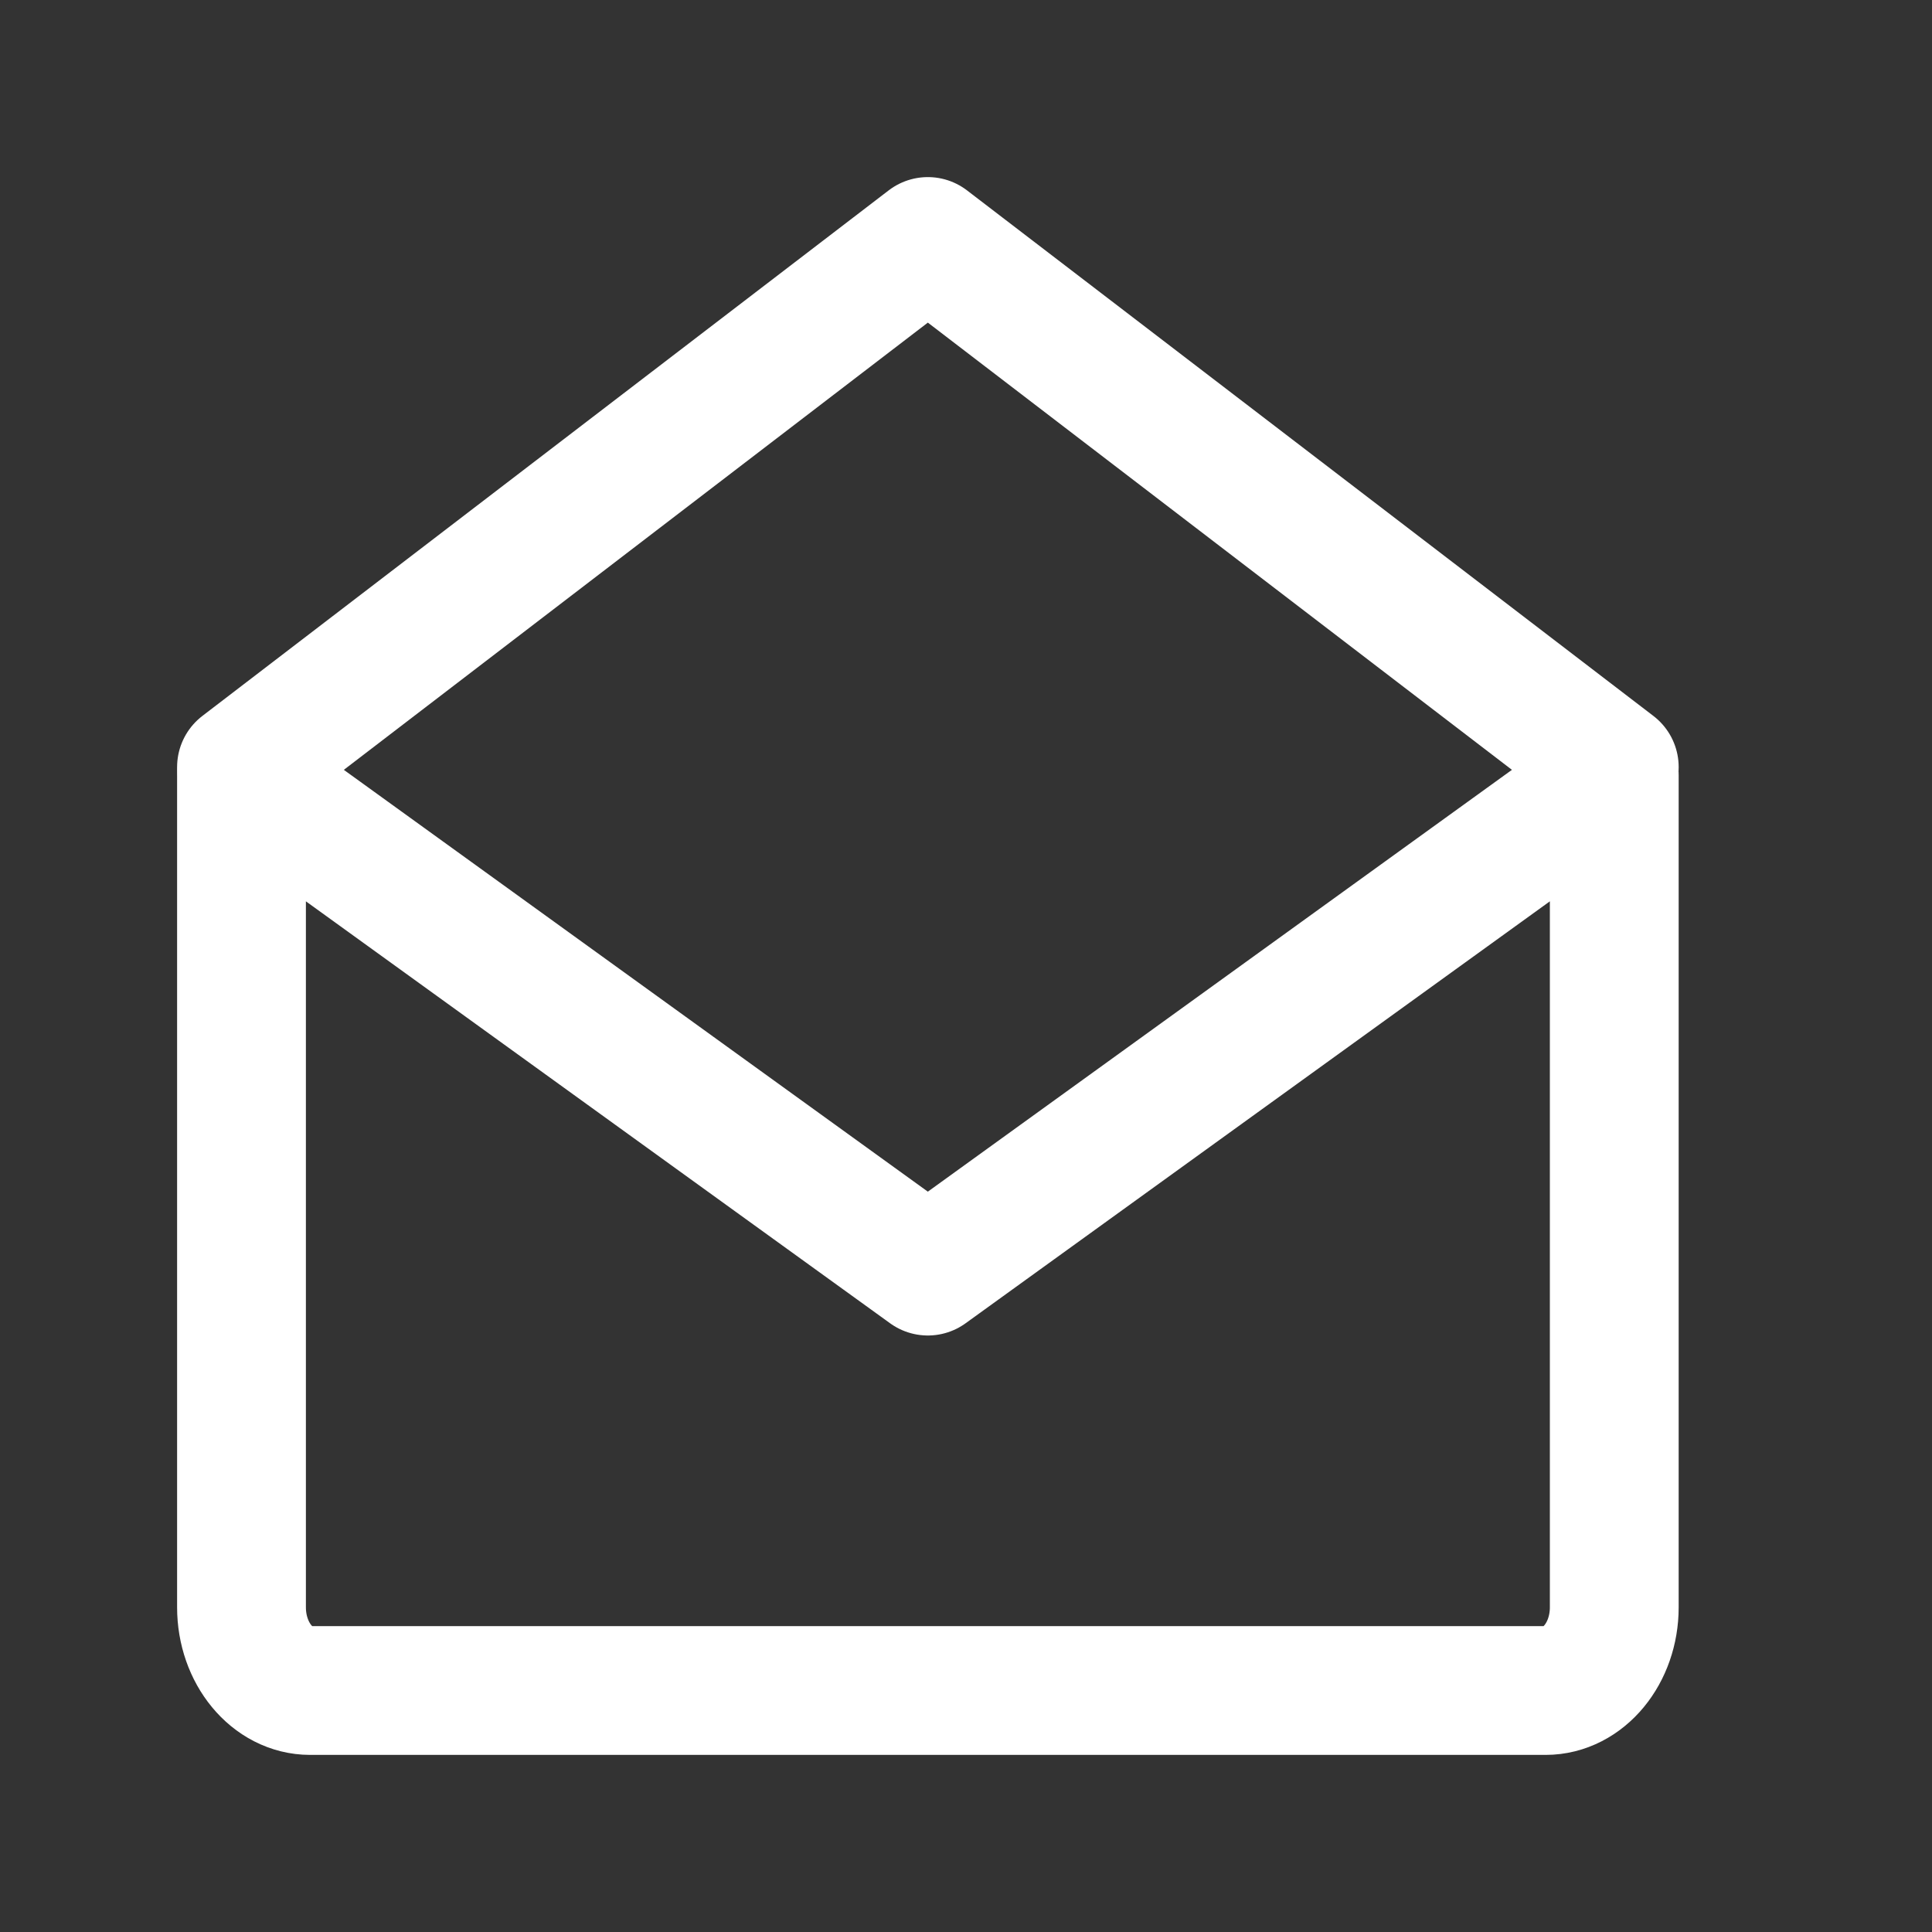
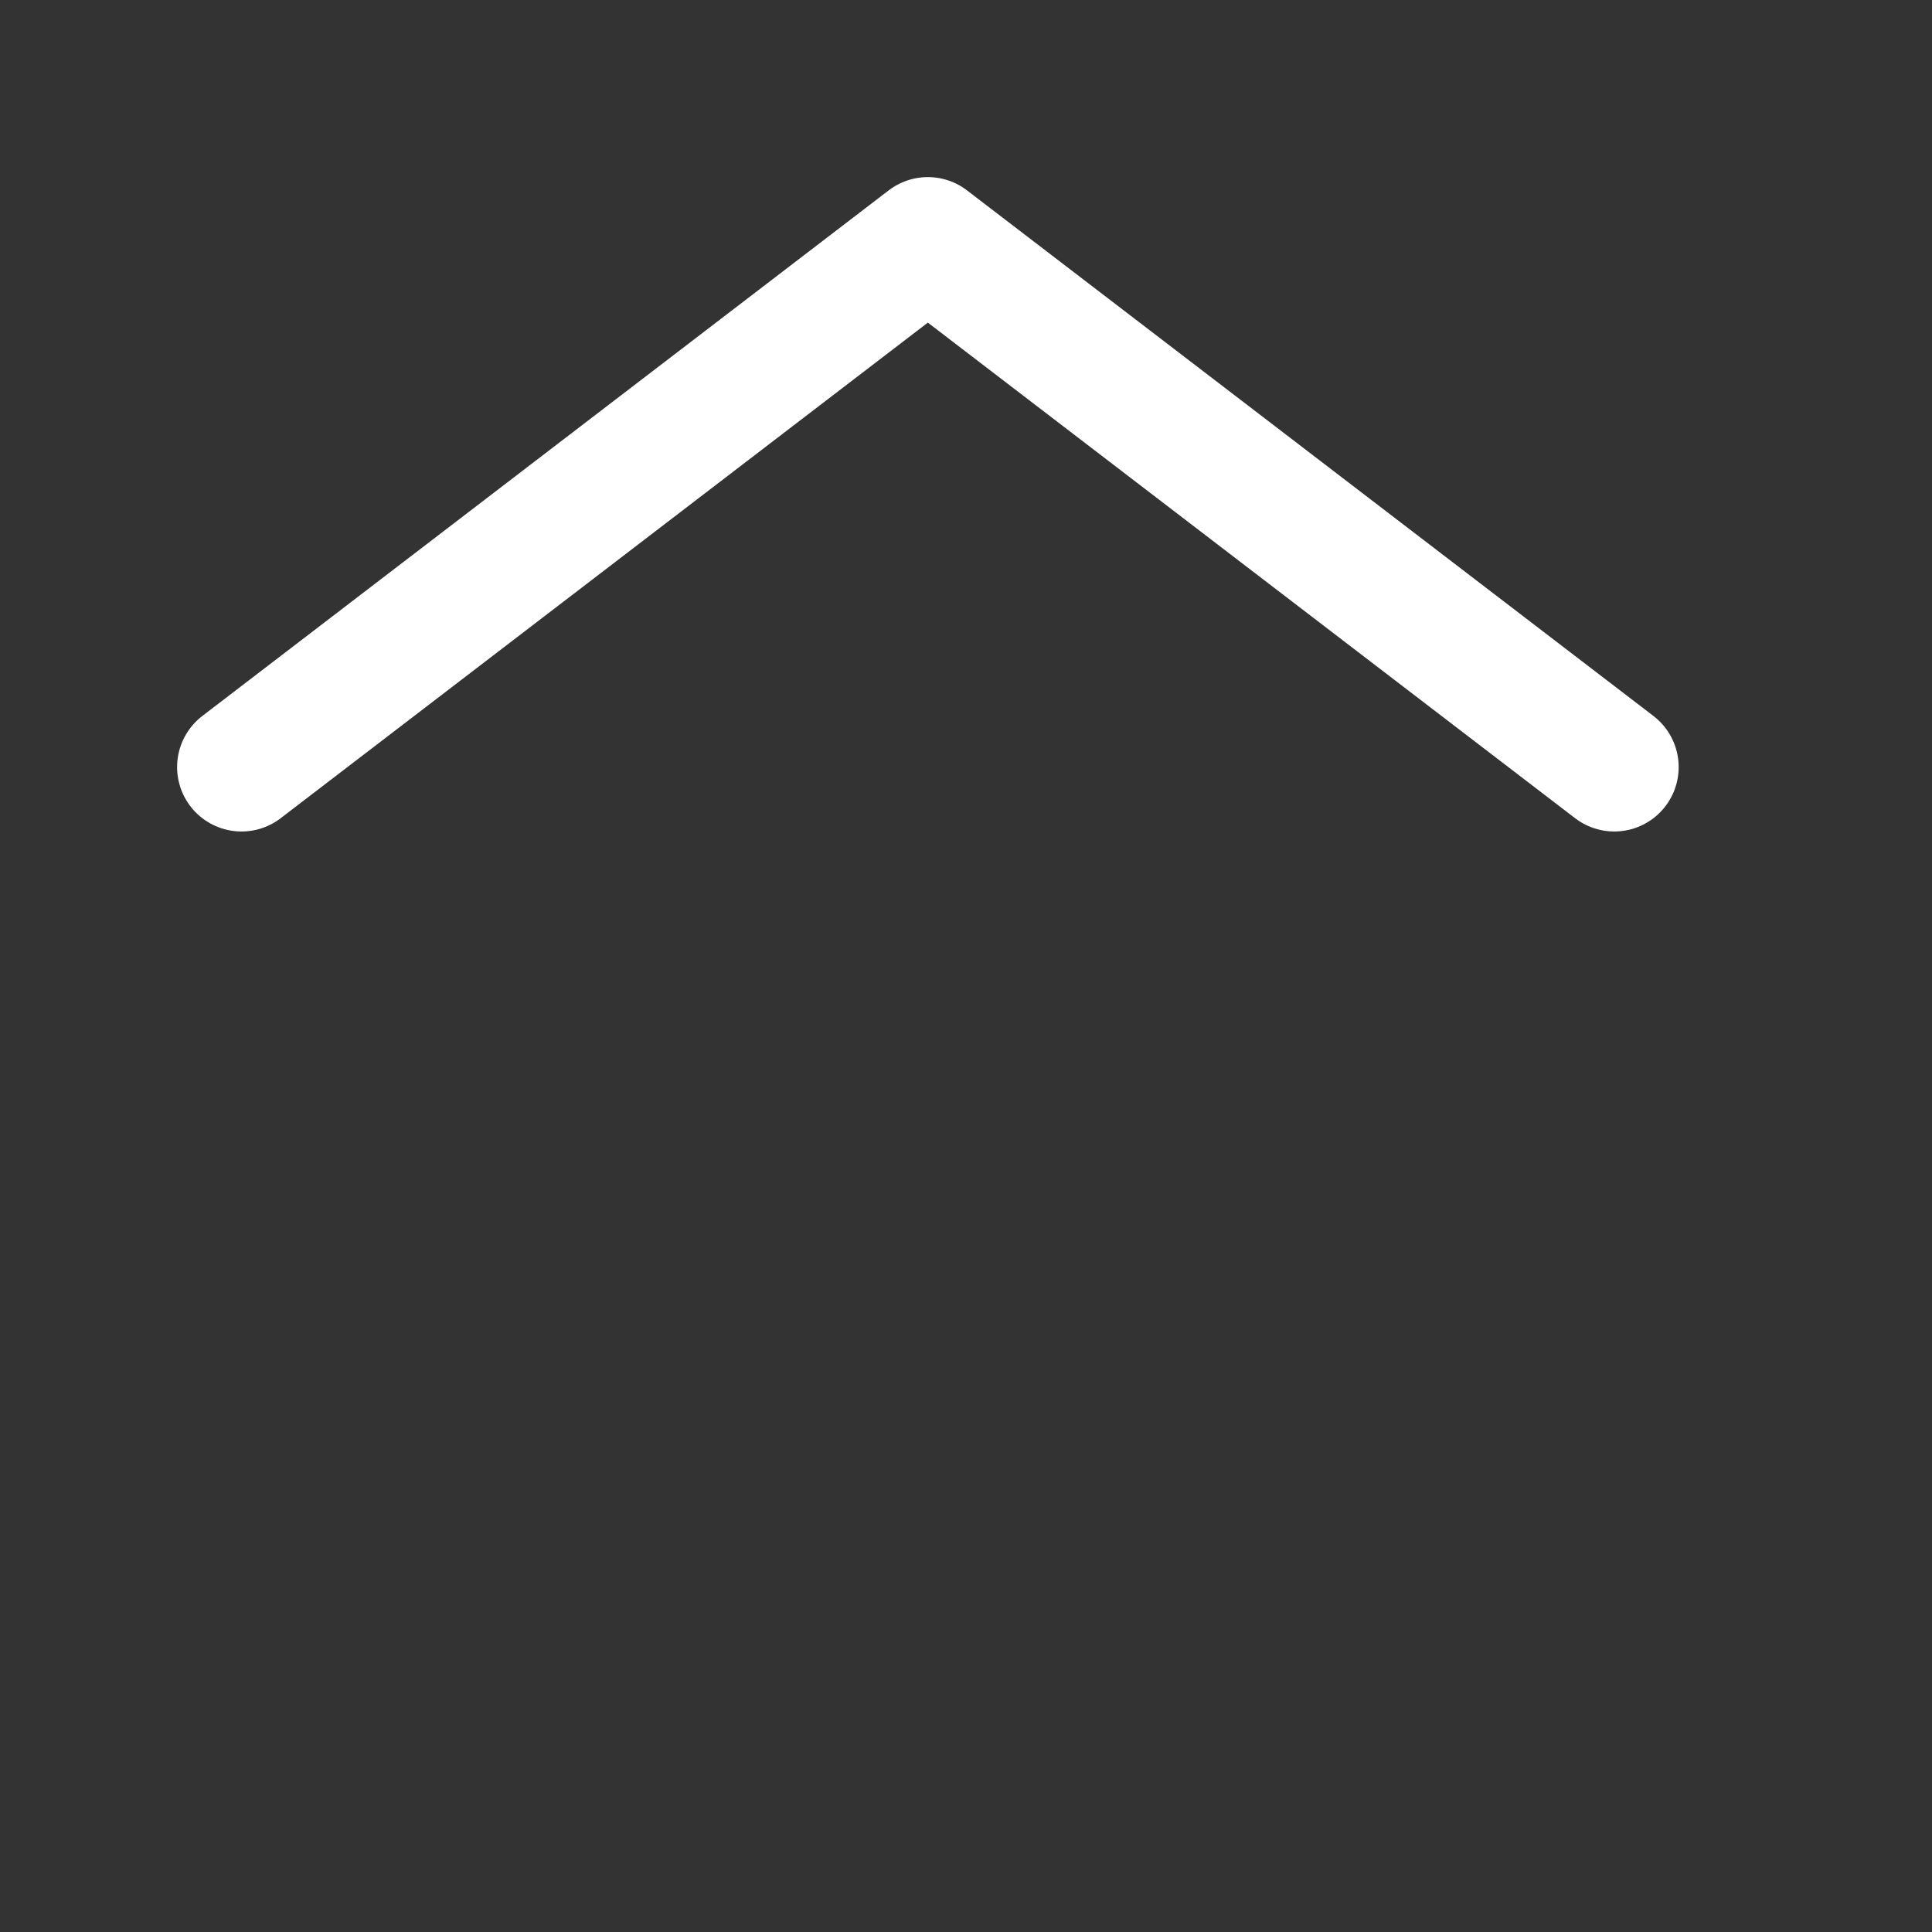
<svg xmlns="http://www.w3.org/2000/svg" width="24" height="24" viewBox="0 0 24 24" fill="none">
  <rect x="0" y="0" width="24" height="24" fill="#333333" stroke="none" />
  <g id="Mail-open (å·²è¯»é®ä»¶)">
    <g id="Group 2231">
-       <path id="Vector" d="M20.053 9.632V19.966C20.053 20.537 19.671 21 19.2 21H3.853C3.382 21 3 20.537 3 19.966V9.632L11.526 15.79L20.053 9.632Z" stroke="white" stroke-width="1.6" stroke-linejoin="round" />
      <path id="Vector_2" d="M3 9.529L11.526 3L20.053 9.529" stroke="white" stroke-width="1.6" stroke-linecap="round" stroke-linejoin="round" />
    </g>
  </g>
</svg>